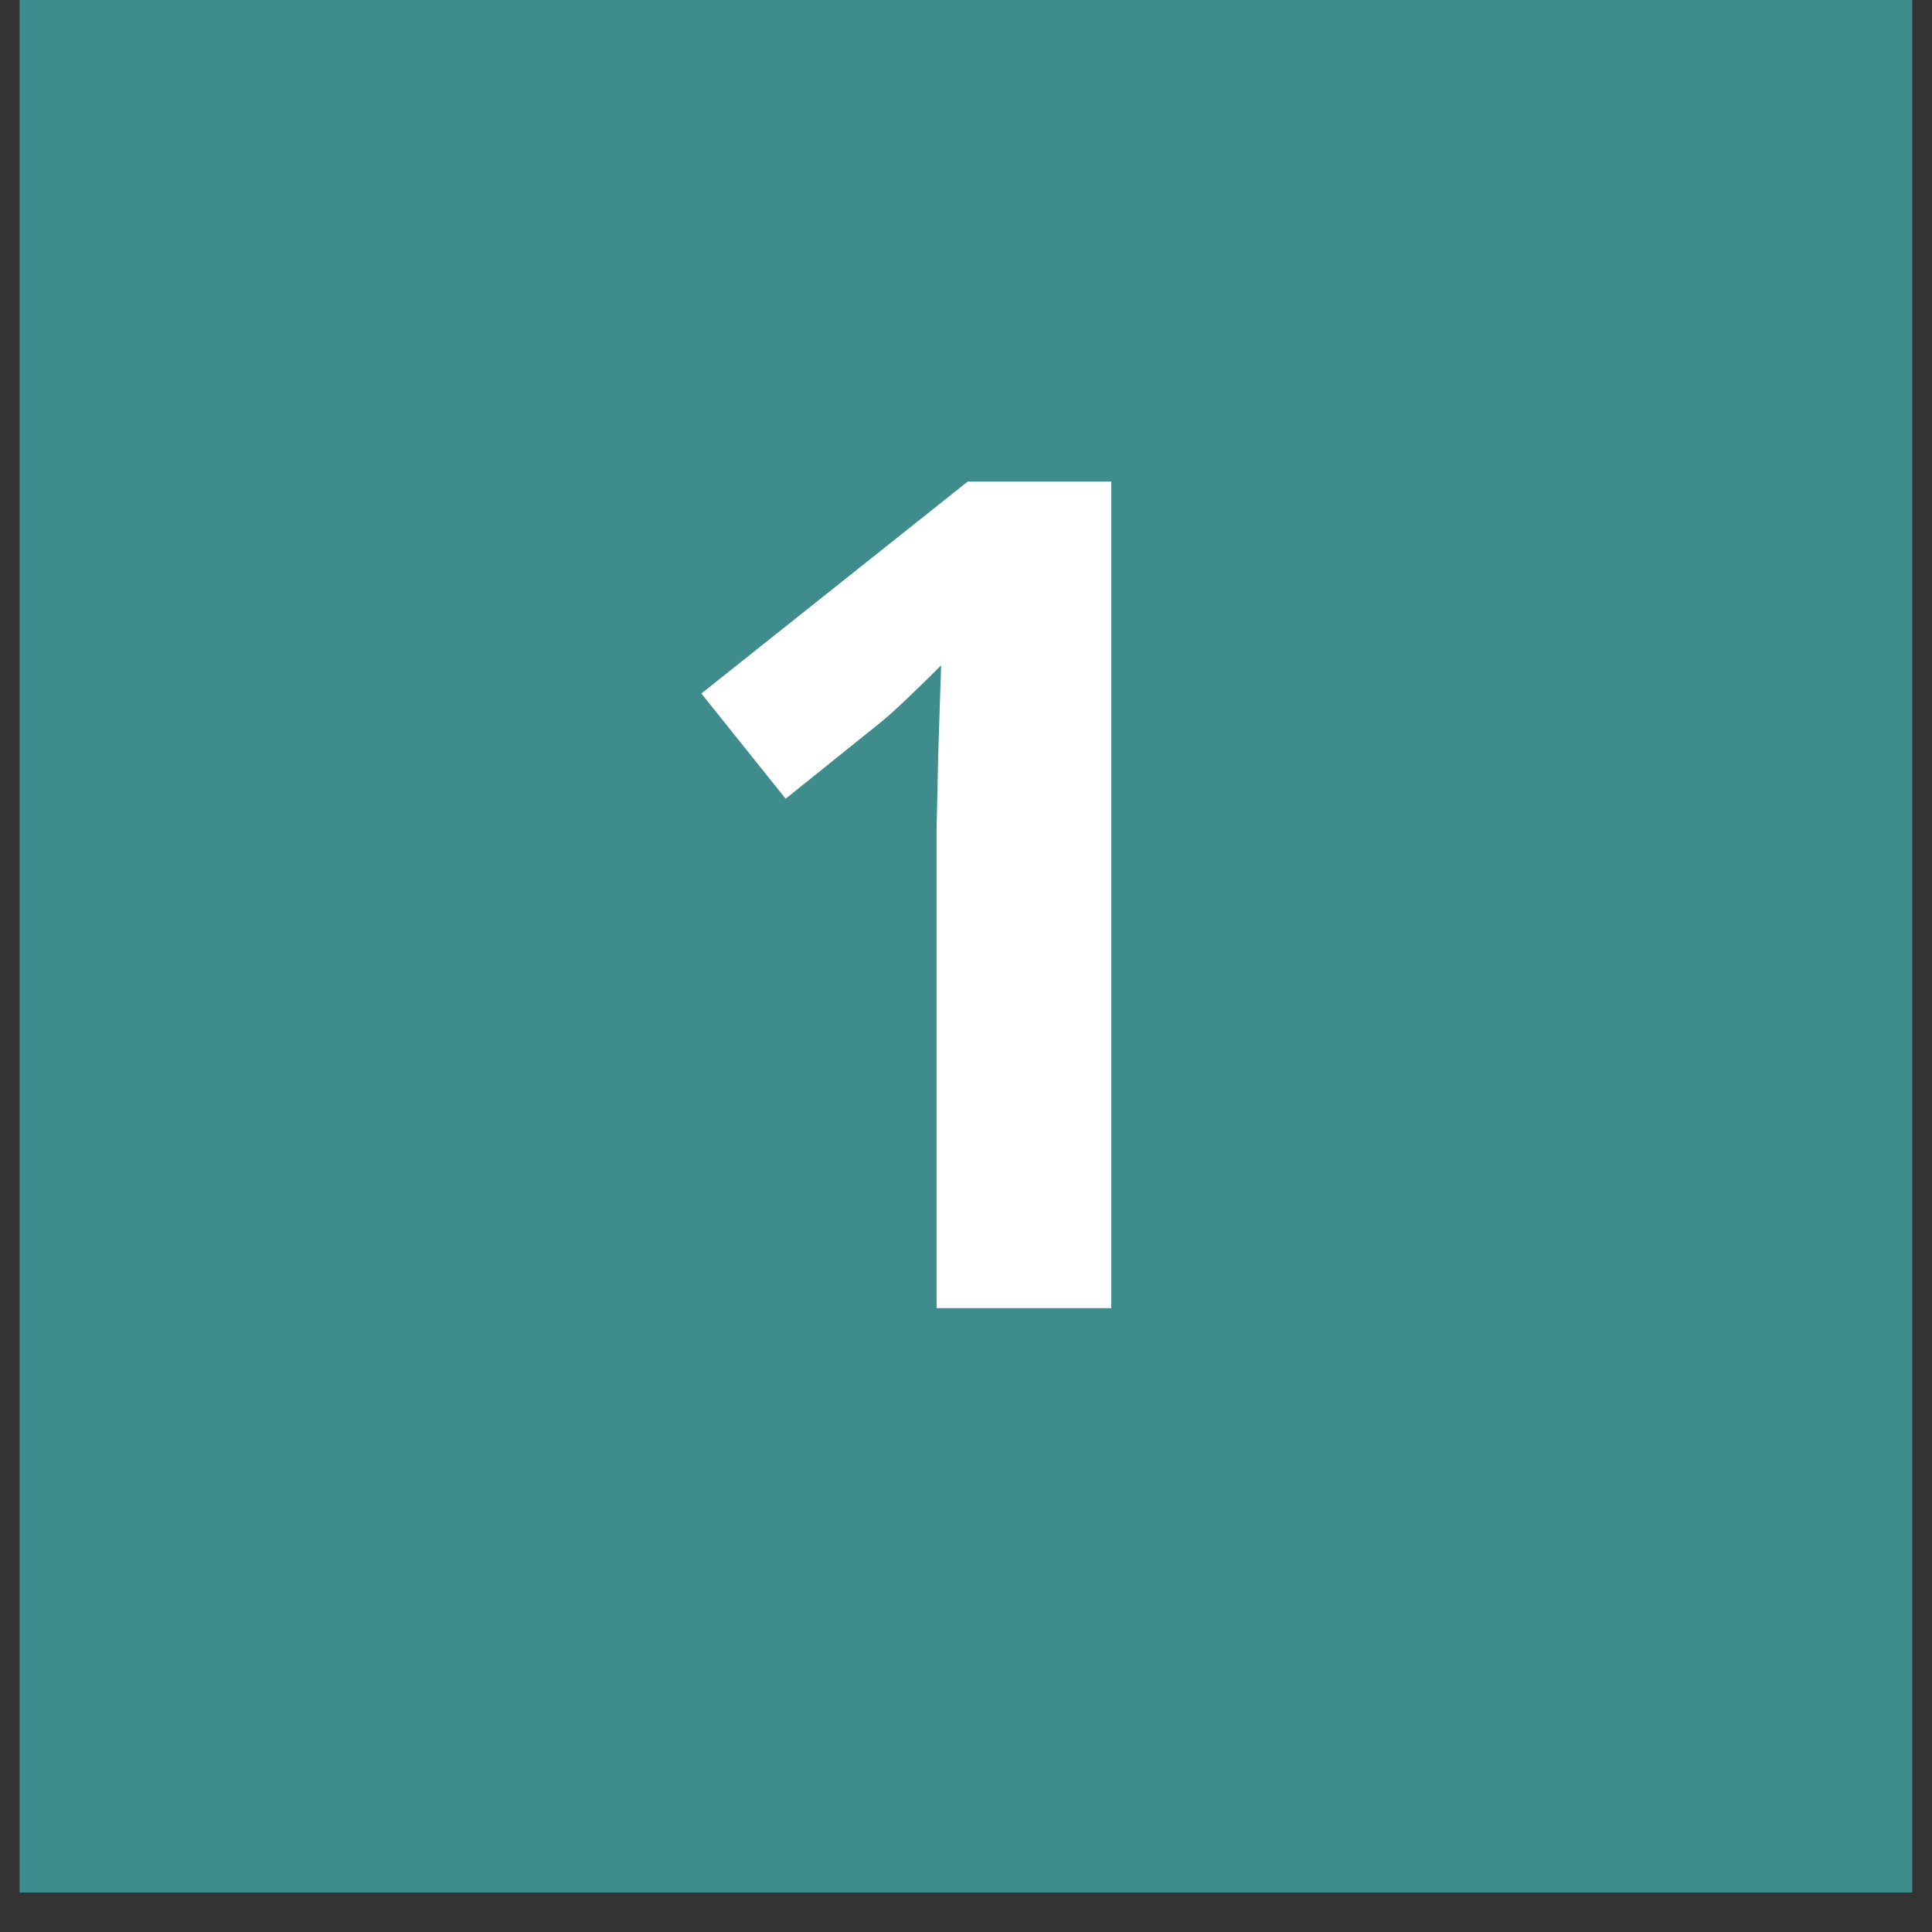
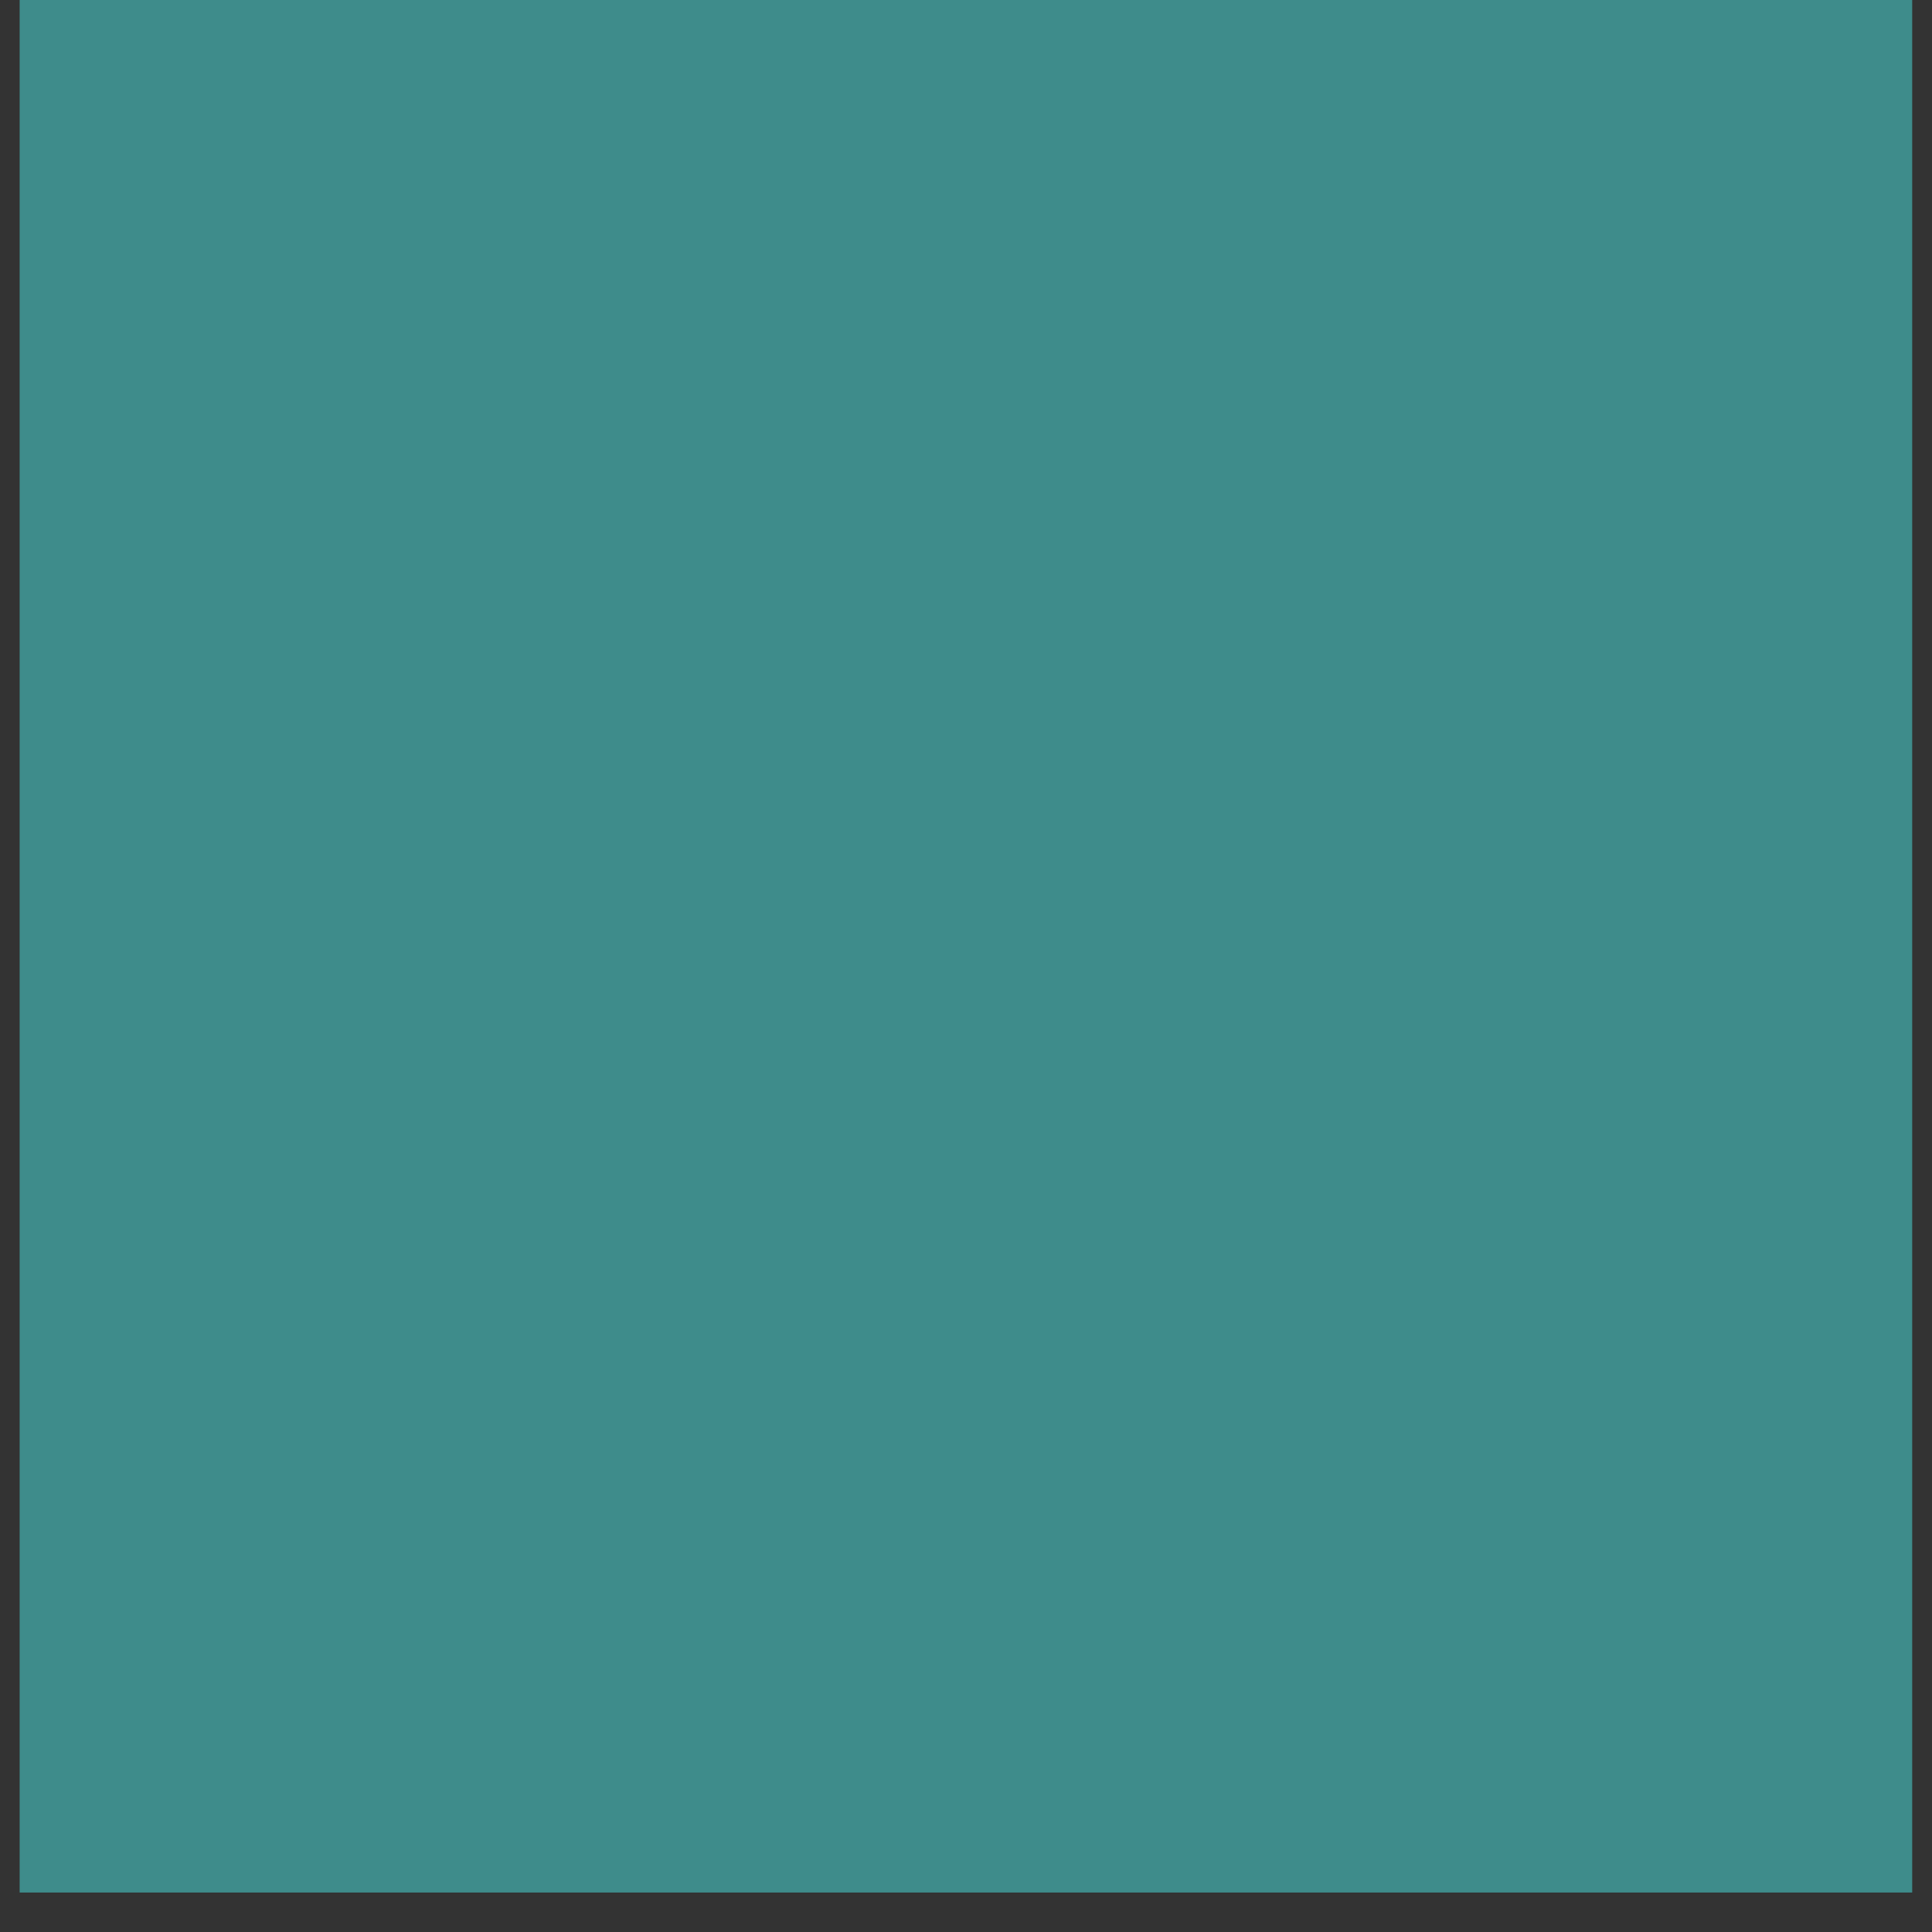
<svg xmlns="http://www.w3.org/2000/svg" width="64" zoomAndPan="magnify" viewBox="0 0 48 48" height="64" preserveAspectRatio="xMidYMid meet" version="1.0">
  <rect x="0" y="0" width="48" height="48" fill="#333333" stroke="none" />
  <defs>
    <g />
    <clipPath id="9f7f1c2c97">
      <path d="M 0.488 0 L 47.508 0 L 47.508 47.02 L 0.488 47.02 Z M 0.488 0 " clip-rule="nonzero" />
    </clipPath>
  </defs>
  <g clip-path="url(#9f7f1c2c97)">
    <path fill="#3e8c8b" d="M 0.488 0 L 47.512 0 L 47.512 47.02 L 0.488 47.02 Z M 0.488 0 " fill-opacity="1" fill-rule="nonzero" />
  </g>
  <g fill="#ffffff" fill-opacity="1">
    <g transform="translate(15.726, 32.5)">
      <g>
-         <path d="M 11.883 0 L 7.543 0 L 7.543 -11.883 L 7.586 -13.836 L 7.656 -15.969 C 6.934 -15.25 6.434 -14.777 6.152 -14.551 L 3.793 -12.656 L 1.699 -15.27 L 8.316 -20.535 L 11.883 -20.535 Z M 11.883 0 " />
-       </g>
+         </g>
    </g>
  </g>
</svg>